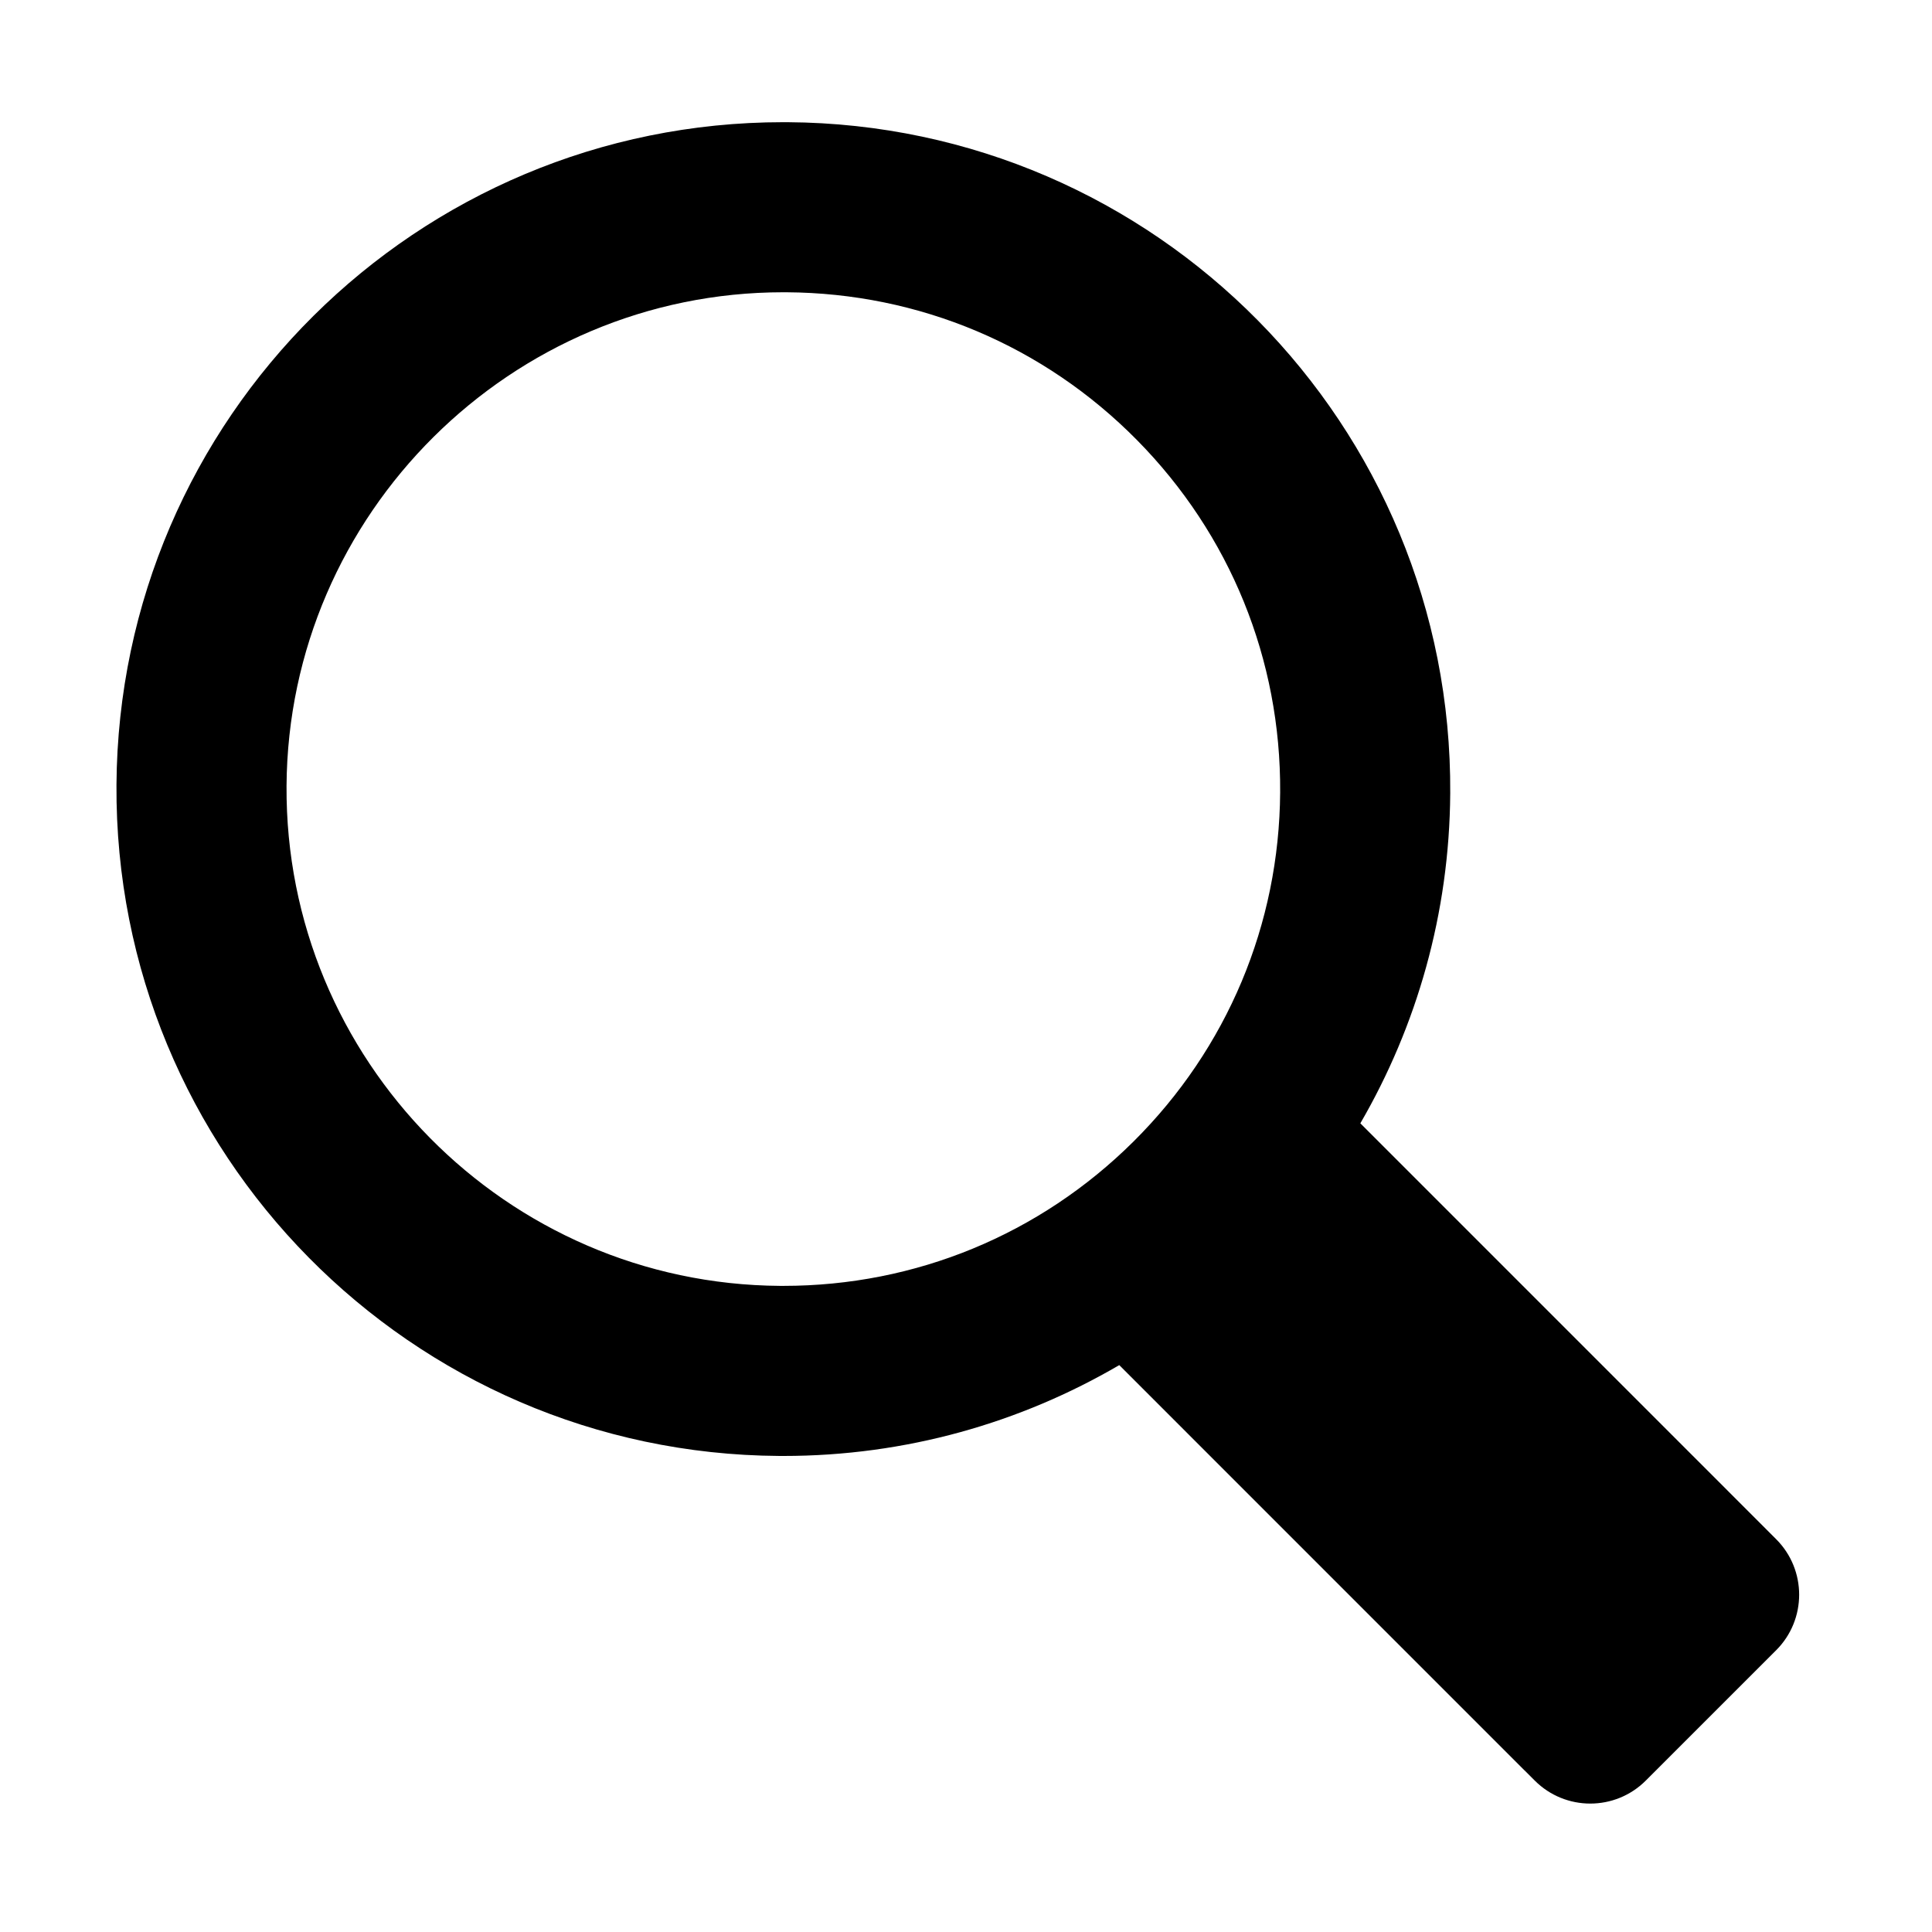
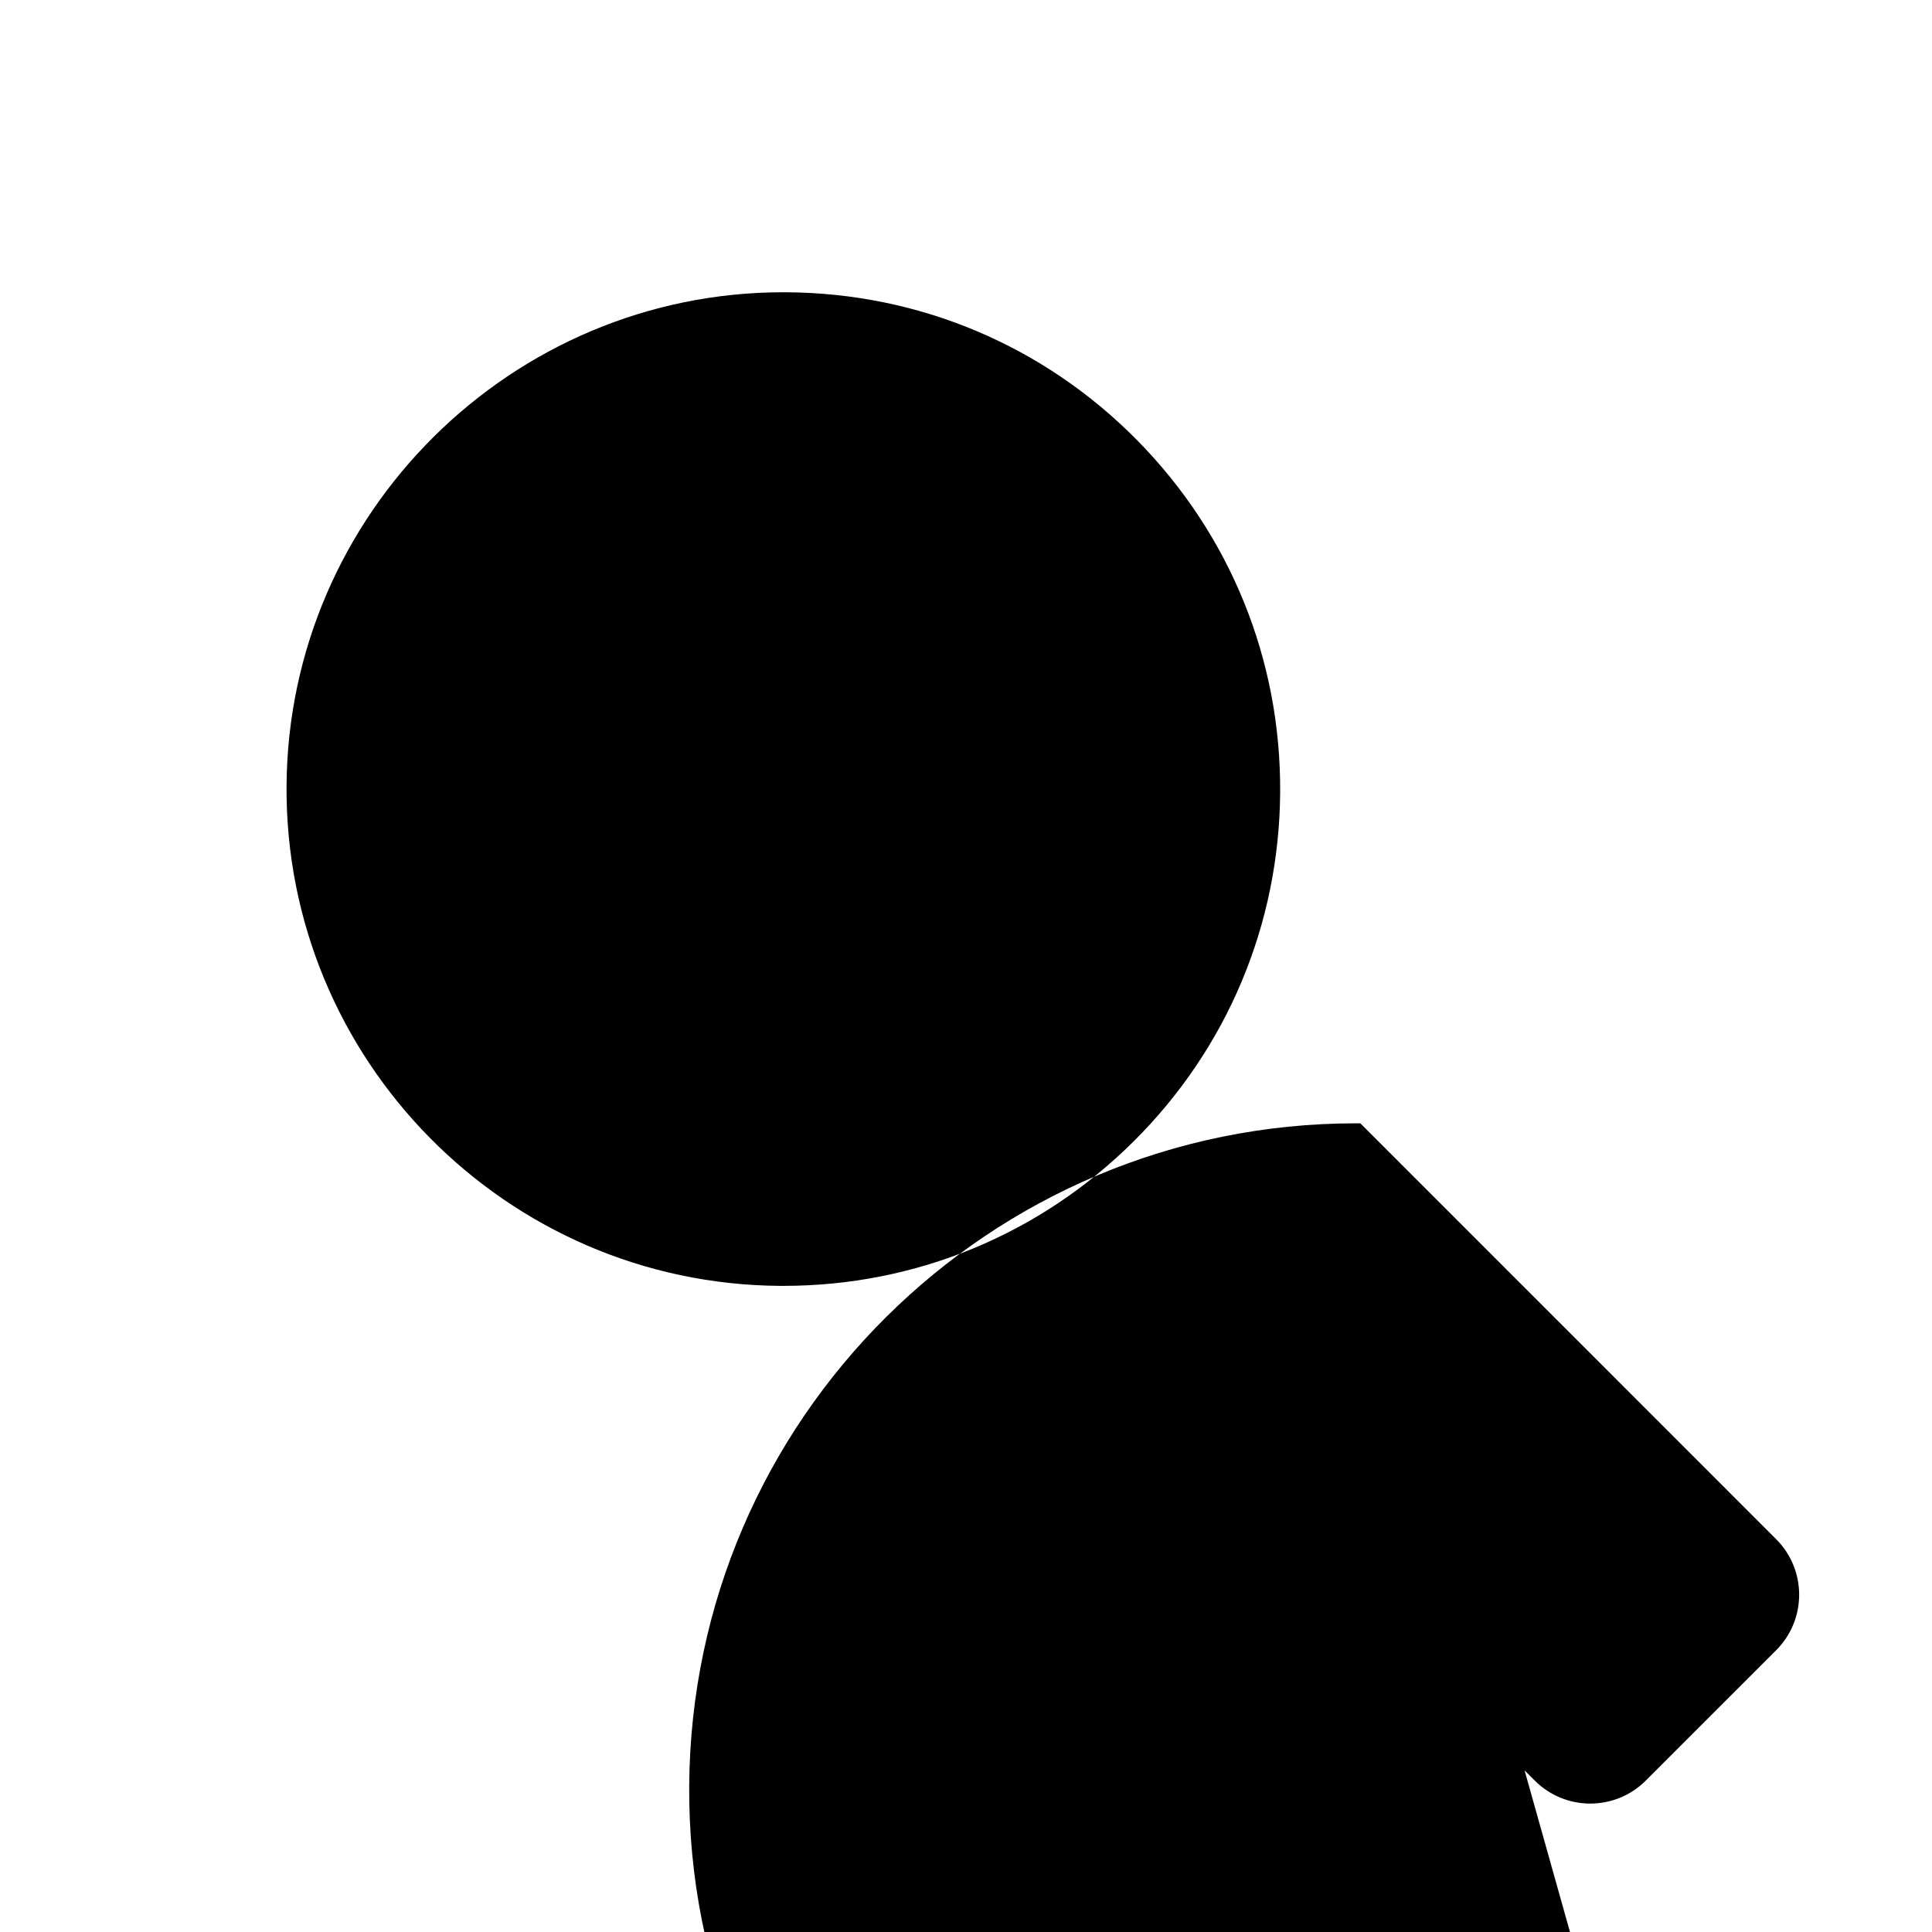
<svg xmlns="http://www.w3.org/2000/svg" viewBox="0 0 512 512">
-   <path d="M470.704 407.906l-2.691-2.689.006-.002-107.514-107.523c14.938-25.733 23.616-55.565 23.82-87.451.626-97.615-77.99-177.243-175.599-177.857l-1.168-.002c-97.06.005-176.067 78.392-176.692 175.598-.618 97.609 77.999 177.236 175.597 177.859.389.002.766.004 1.155.004 32.442 0 62.846-8.79 88.998-24.075L404.035 469.2l.01-.01 2.686 2.686c8.125 8.124 21.293 8.117 29.414 0l34.56-34.554c8.115-8.117 8.121-21.293-.001-29.416zm-263.956-67.135c-72.589-.466-131.271-59.907-130.812-132.502C76.4 136.14 135.45 77.457 207.561 77.453l.88.002c35.167.22 68.144 14.124 92.851 39.148 24.705 25.025 38.188 58.178 37.962 93.352-.222 35.015-14.027 67.893-38.867 92.564-24.834 24.67-57.78 38.252-92.768 38.252h-.871z" />
+   <path d="M470.704 407.906l-2.691-2.689.006-.002-107.514-107.523l-1.168-.002c-97.06.005-176.067 78.392-176.692 175.598-.618 97.609 77.999 177.236 175.597 177.859.389.002.766.004 1.155.004 32.442 0 62.846-8.79 88.998-24.075L404.035 469.2l.01-.01 2.686 2.686c8.125 8.124 21.293 8.117 29.414 0l34.56-34.554c8.115-8.117 8.121-21.293-.001-29.416zm-263.956-67.135c-72.589-.466-131.271-59.907-130.812-132.502C76.4 136.14 135.45 77.457 207.561 77.453l.88.002c35.167.22 68.144 14.124 92.851 39.148 24.705 25.025 38.188 58.178 37.962 93.352-.222 35.015-14.027 67.893-38.867 92.564-24.834 24.67-57.78 38.252-92.768 38.252h-.871z" />
</svg>